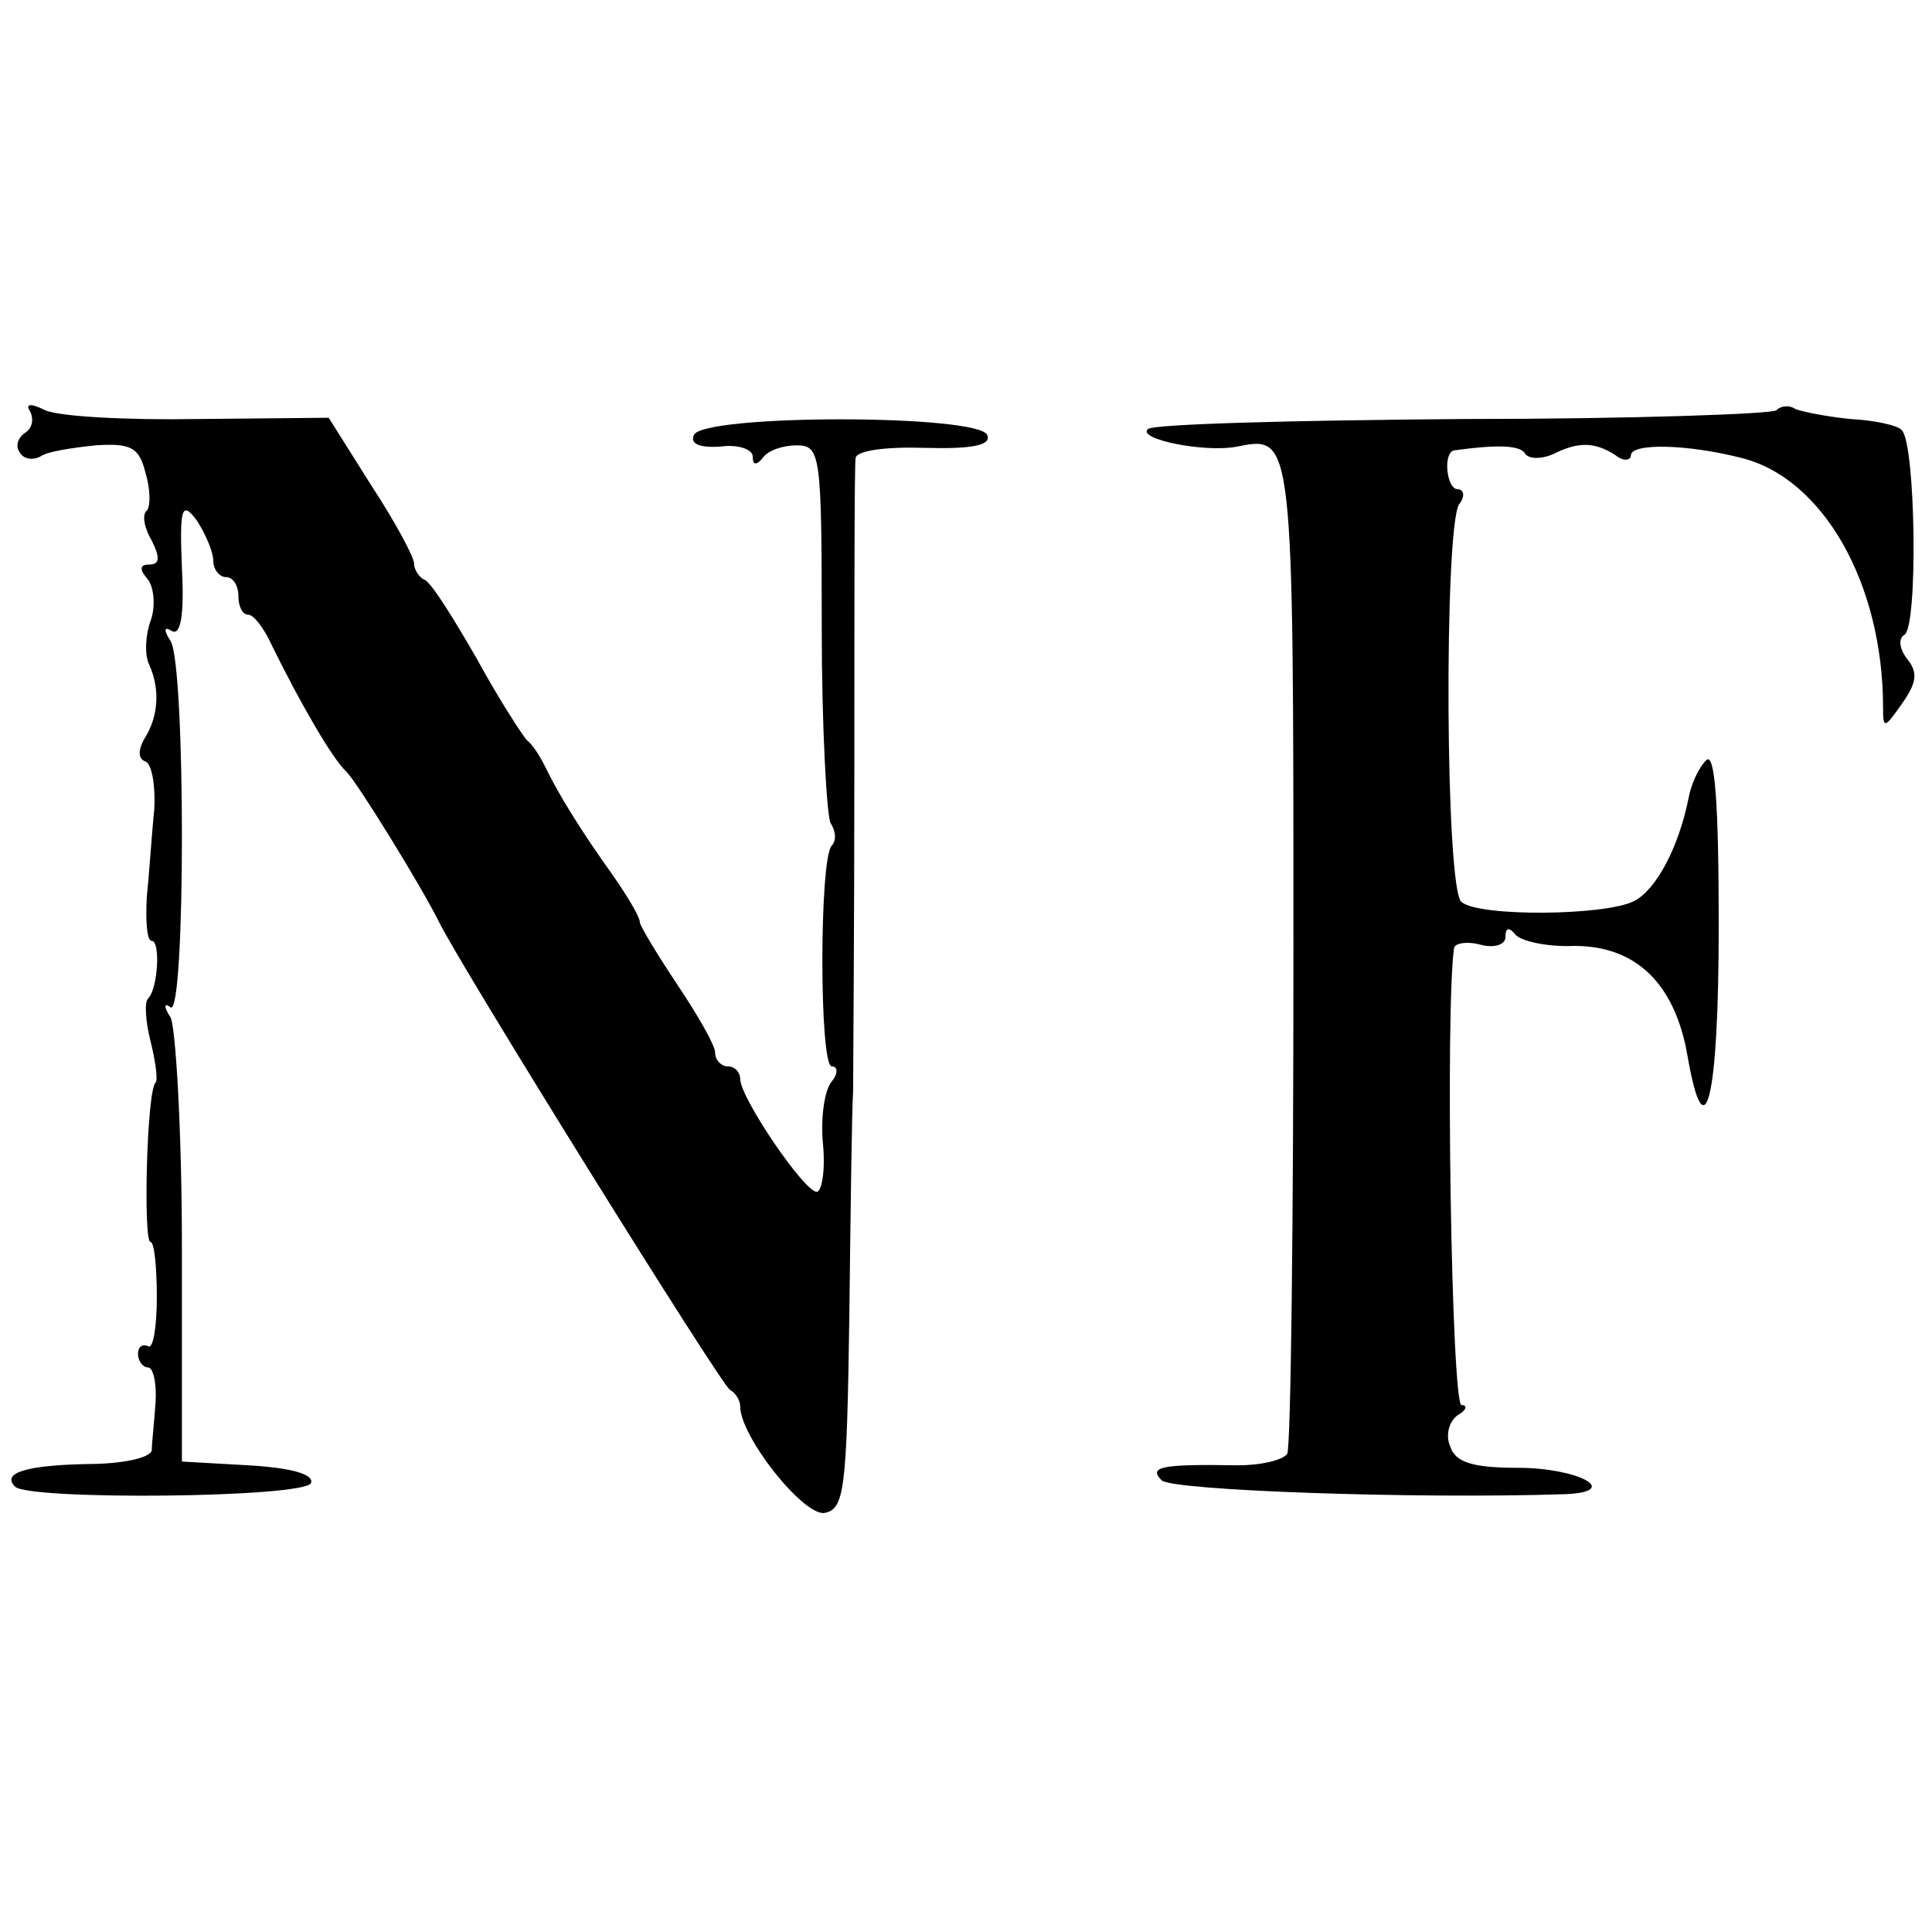
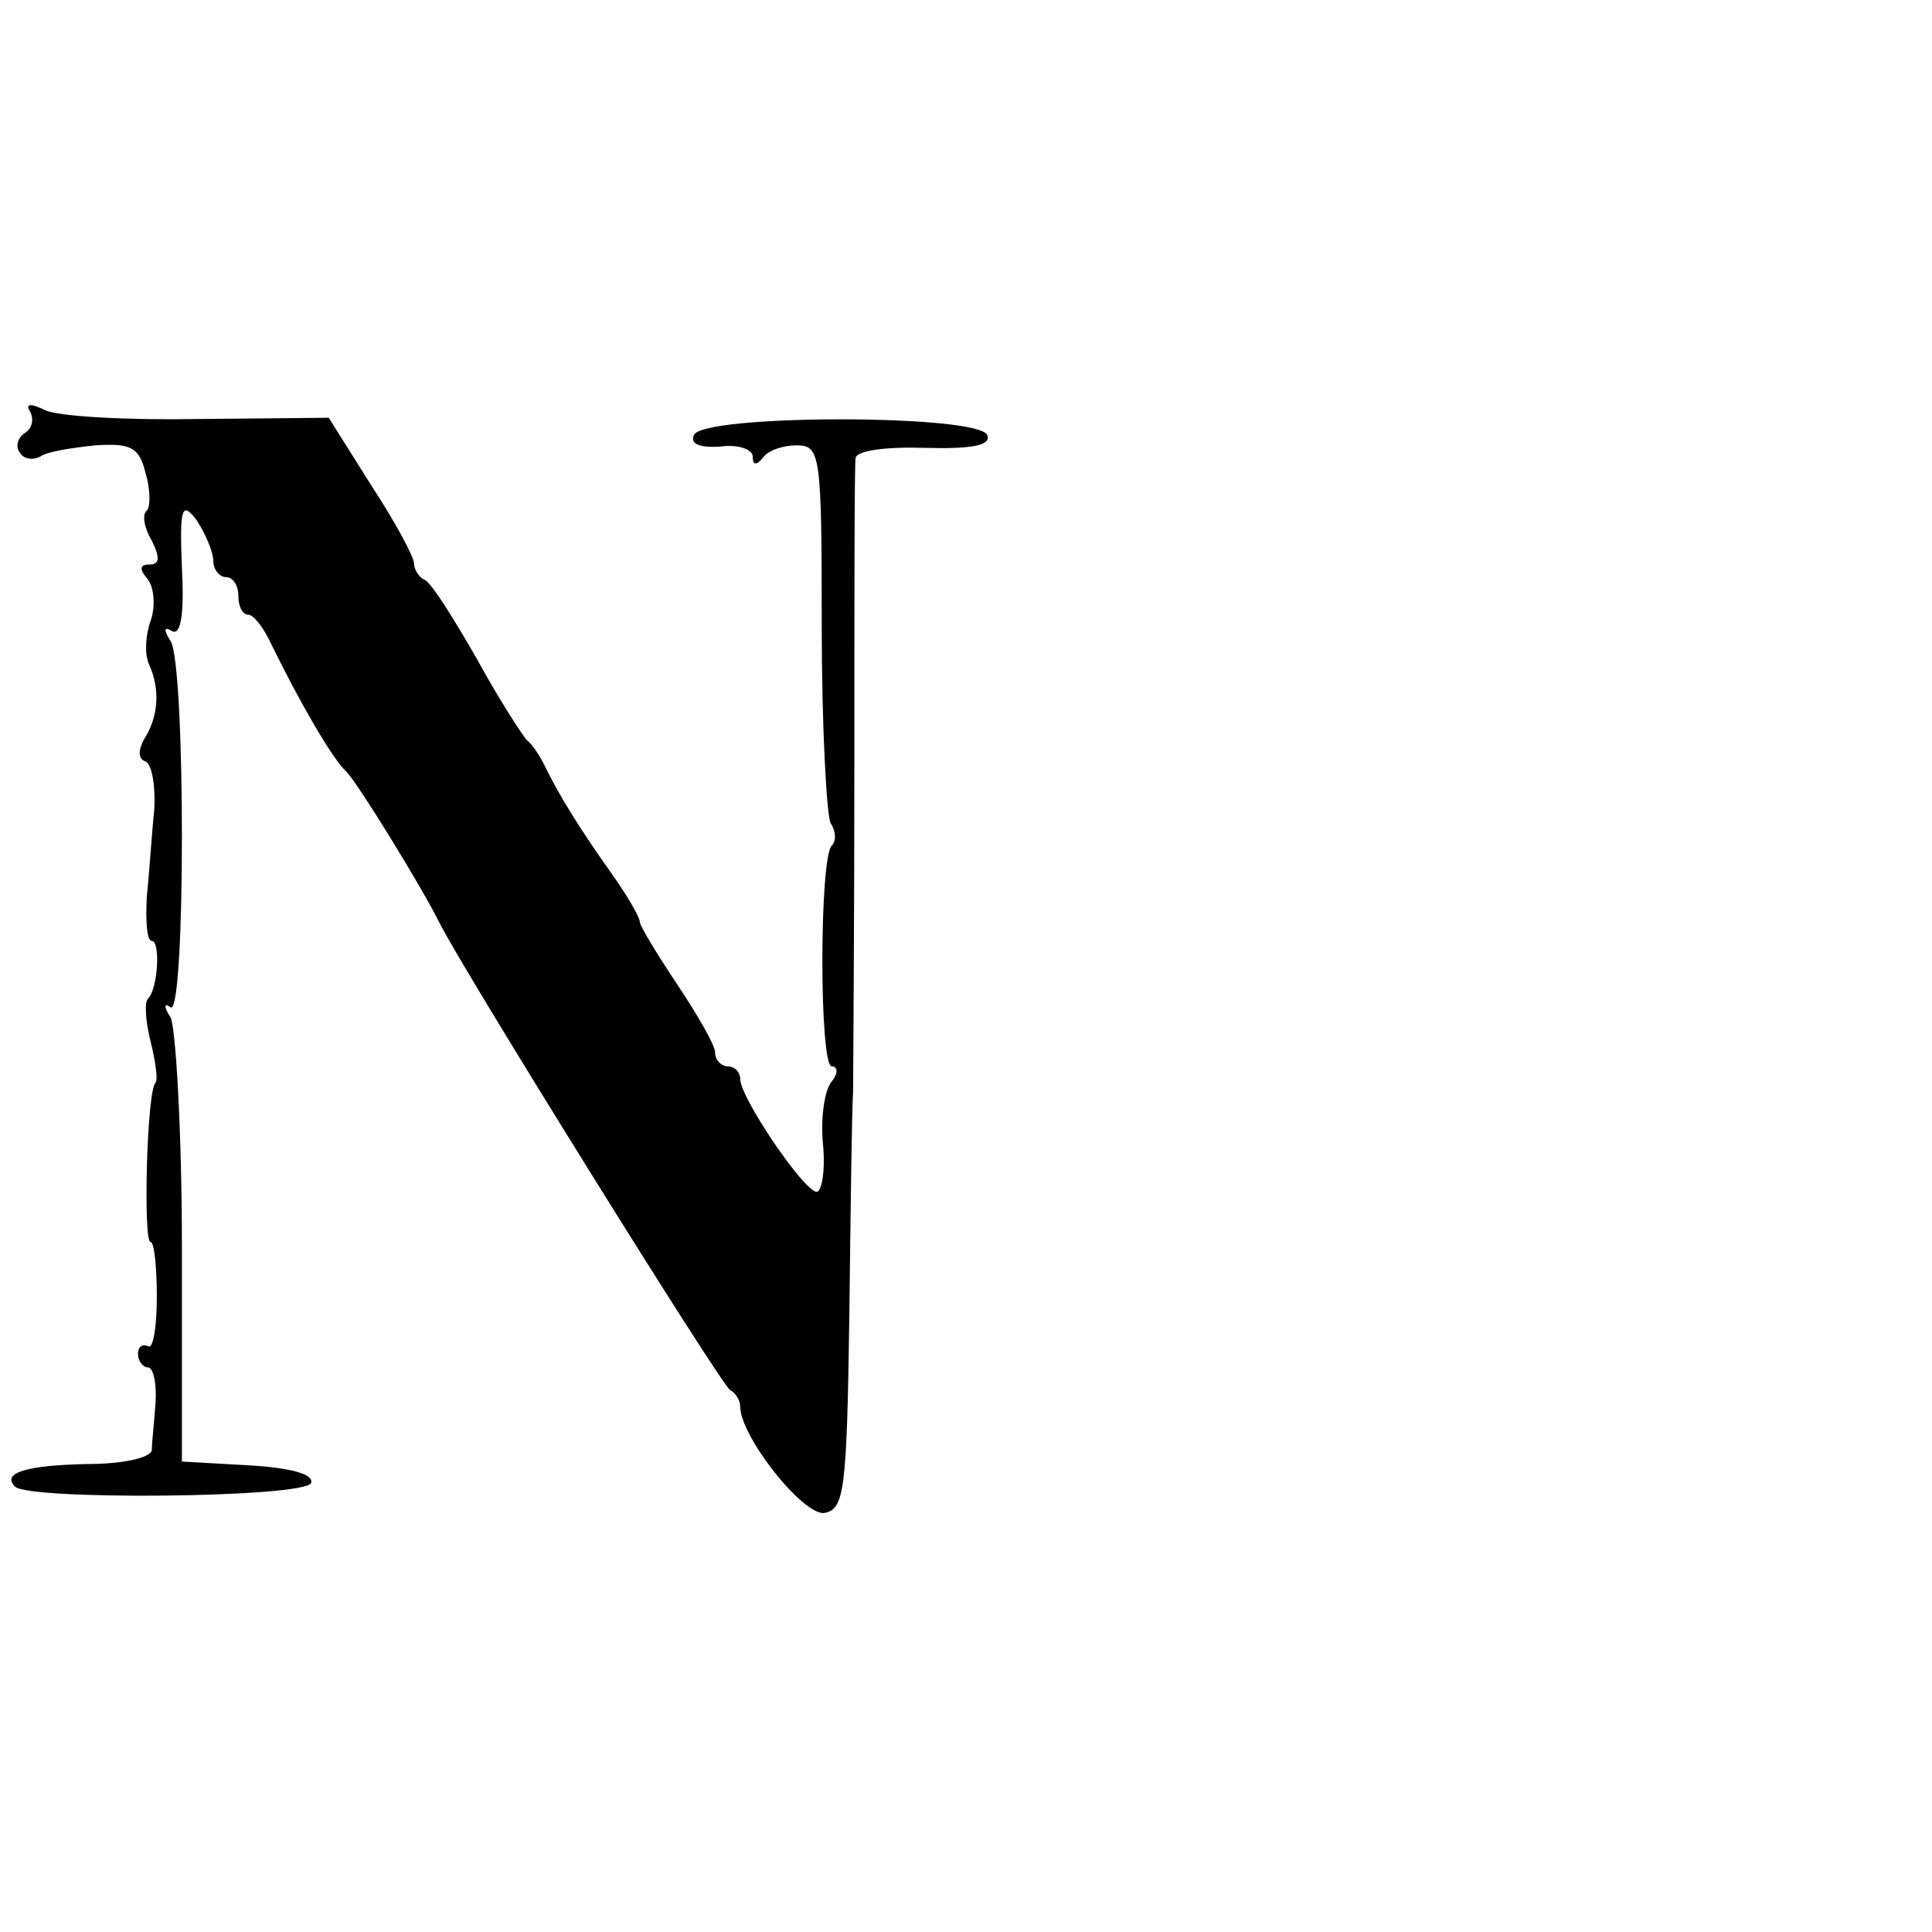
<svg xmlns="http://www.w3.org/2000/svg" version="1.0" width="154pt" height="154pt" viewBox="0 0 154 154" preserveAspectRatio="xMidYMid meet">
  <g transform="translate(0,154) scale(0.1,-0.1)" fill="#000000" stroke="none">
    <path d="M24 1212 c3 -6 2 -13 -4 -17 -6 -4 -8 -11 -4 -16 3 -5 10 -6 16 -3 5 4 25 7 44 9 29 2 35 -2 40 -22 4 -13 4 -27 1 -30 -4 -3 -2 -14 4 -24 7 -14 6 -19 -2 -19 -8 0 -8 -4 -1 -12 5 -7 6 -22 2 -33 -4 -11 -5 -27 -1 -35 9 -20 7 -42 -4 -59 -5 -9 -5 -16 1 -18 5 -2 8 -19 7 -38 -2 -19 -4 -51 -6 -70 -1 -19 0 -35 4 -35 7 0 5 -38 -3 -46 -3 -3 -2 -18 2 -34 4 -16 6 -31 4 -33 -7 -6 -10 -127 -4 -127 3 0 5 -20 5 -44 0 -24 -3 -42 -7 -39 -5 2 -8 -1 -8 -6 0 -6 4 -11 8 -11 4 0 7 -12 6 -28 -1 -15 -3 -32 -3 -38 -1 -6 -23 -11 -52 -11 -48 -1 -68 -7 -57 -18 11 -11 232 -9 236 3 2 7 -16 12 -50 14 l-53 3 0 170 c0 94 -5 176 -9 184 -6 9 -5 12 0 8 12 -7 12 273 0 292 -6 9 -5 12 1 8 7 -4 10 13 8 50 -2 49 0 54 12 38 7 -11 13 -25 13 -32 0 -7 5 -13 10 -13 6 0 10 -7 10 -15 0 -8 3 -15 8 -15 4 0 12 -10 18 -23 23 -47 49 -92 60 -102 9 -9 59 -90 74 -120 17 -35 226 -371 232 -373 4 -2 8 -8 8 -13 0 -24 50 -87 67 -85 16 3 18 17 20 157 1 85 2 165 3 179 0 14 1 131 1 260 0 129 0 240 1 245 1 6 25 9 55 8 38 -1 53 2 50 10 -5 17 -229 17 -234 0 -3 -7 5 -10 21 -9 14 2 26 -2 26 -8 0 -7 3 -7 8 -1 4 6 16 10 27 10 19 0 20 -7 20 -145 0 -80 4 -150 7 -156 4 -6 5 -14 1 -18 -10 -10 -10 -176 0 -176 5 0 5 -6 0 -12 -6 -7 -9 -30 -7 -50 2 -21 -1 -38 -5 -38 -10 0 -61 75 -61 90 0 5 -4 10 -10 10 -5 0 -10 5 -10 11 0 6 -14 30 -30 54 -16 24 -30 47 -30 50 0 4 -10 21 -22 38 -25 35 -43 64 -54 87 -4 8 -10 17 -14 20 -3 3 -22 32 -40 65 -19 33 -37 62 -42 63 -4 2 -8 8 -8 13 0 5 -15 33 -34 62 l-34 54 -104 -1 c-57 -1 -111 2 -122 7 -12 6 -16 5 -12 -1z" />
-     <path d="M1416 1213 c-3 -3 -116 -7 -250 -7 -134 -1 -247 -4 -251 -8 -9 -8 45 -19 71 -14 45 9 45 10 45 -402 0 -215 -2 -396 -5 -401 -4 -5 -21 -9 -39 -9 -61 1 -72 -1 -61 -12 8 -8 201 -15 322 -11 45 2 10 21 -38 21 -35 0 -50 4 -54 17 -4 9 -1 20 6 25 7 4 8 8 3 8 -8 0 -13 315 -6 364 0 4 10 6 21 3 11 -3 20 0 20 6 0 8 3 8 8 2 4 -5 25 -10 47 -9 49 0 80 -30 90 -87 14 -81 25 -35 25 103 0 97 -3 139 -10 132 -6 -6 -12 -19 -14 -30 -8 -40 -26 -73 -43 -82 -22 -12 -124 -13 -138 -1 -13 9 -14 297 -2 317 5 6 4 12 -1 12 -9 0 -12 29 -3 31 37 5 53 4 57 -3 3 -4 13 -4 22 0 20 10 33 10 50 -1 6 -5 12 -4 12 0 0 10 45 9 88 -2 65 -16 113 -100 113 -199 0 -17 1 -17 15 3 12 17 13 25 4 36 -6 8 -7 16 -2 19 11 6 9 152 -2 163 -3 4 -22 8 -41 9 -20 2 -39 6 -44 8 -4 3 -11 3 -15 -1z" />
  </g>
</svg>